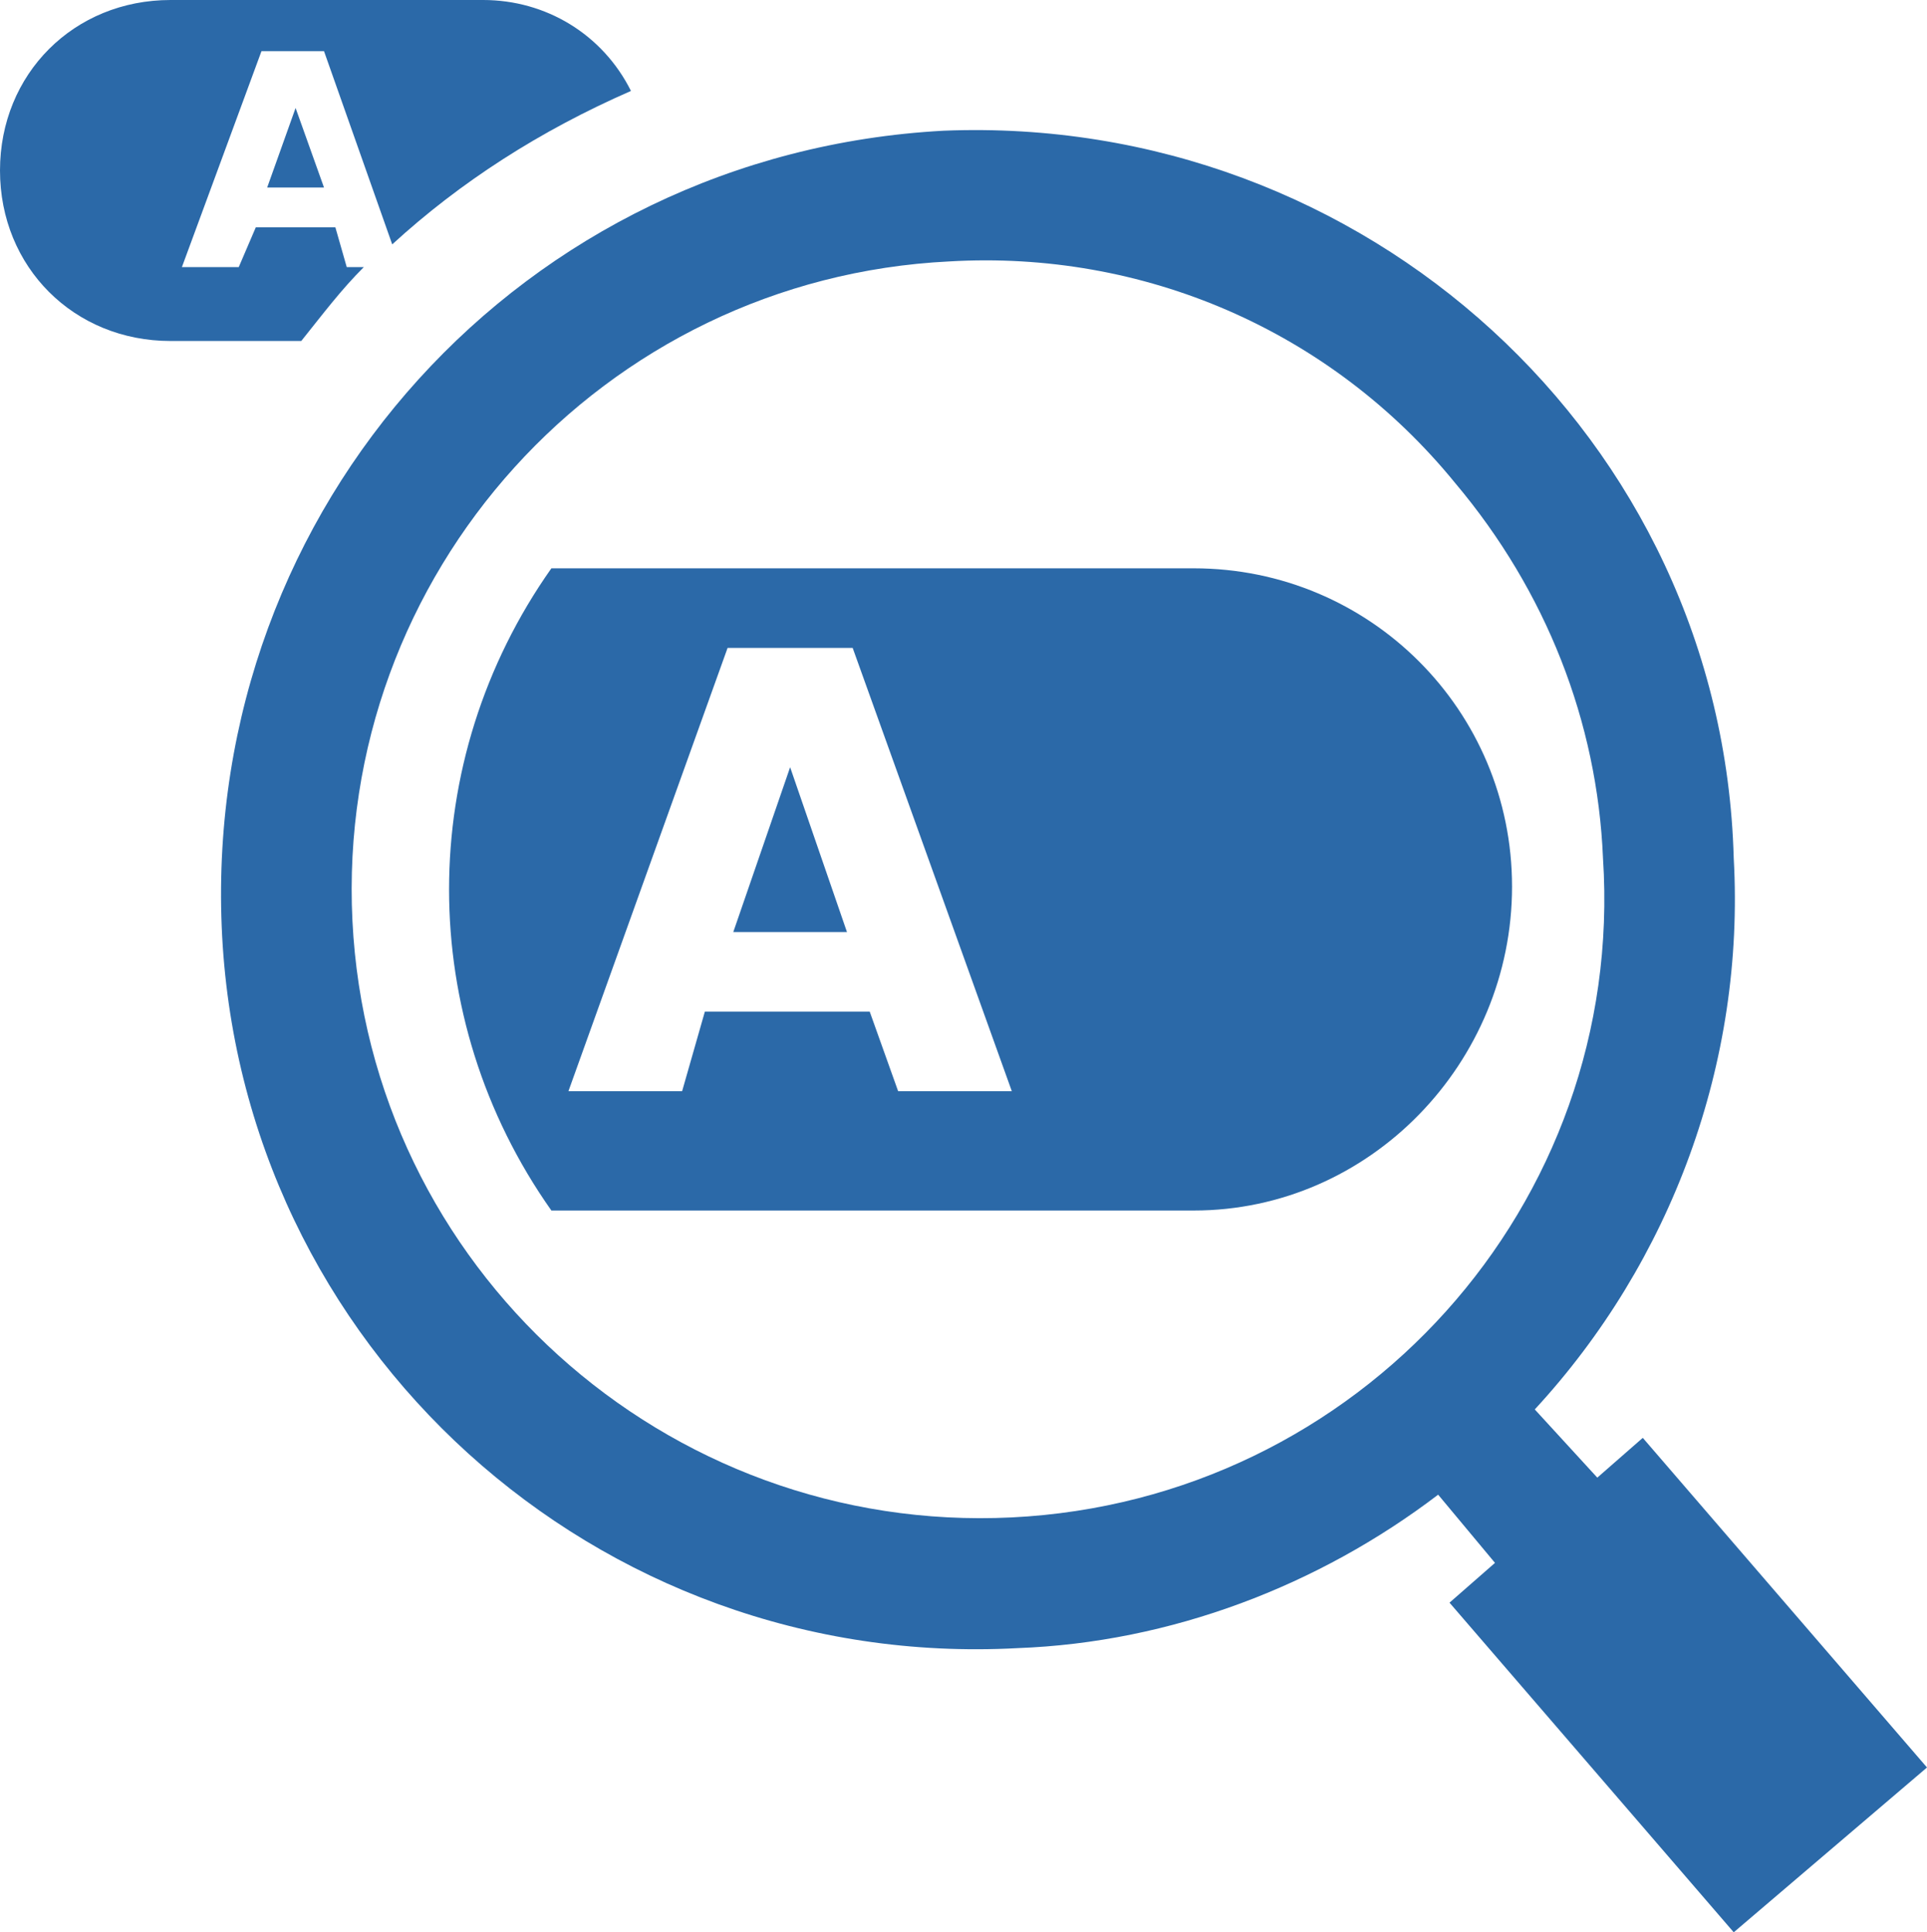
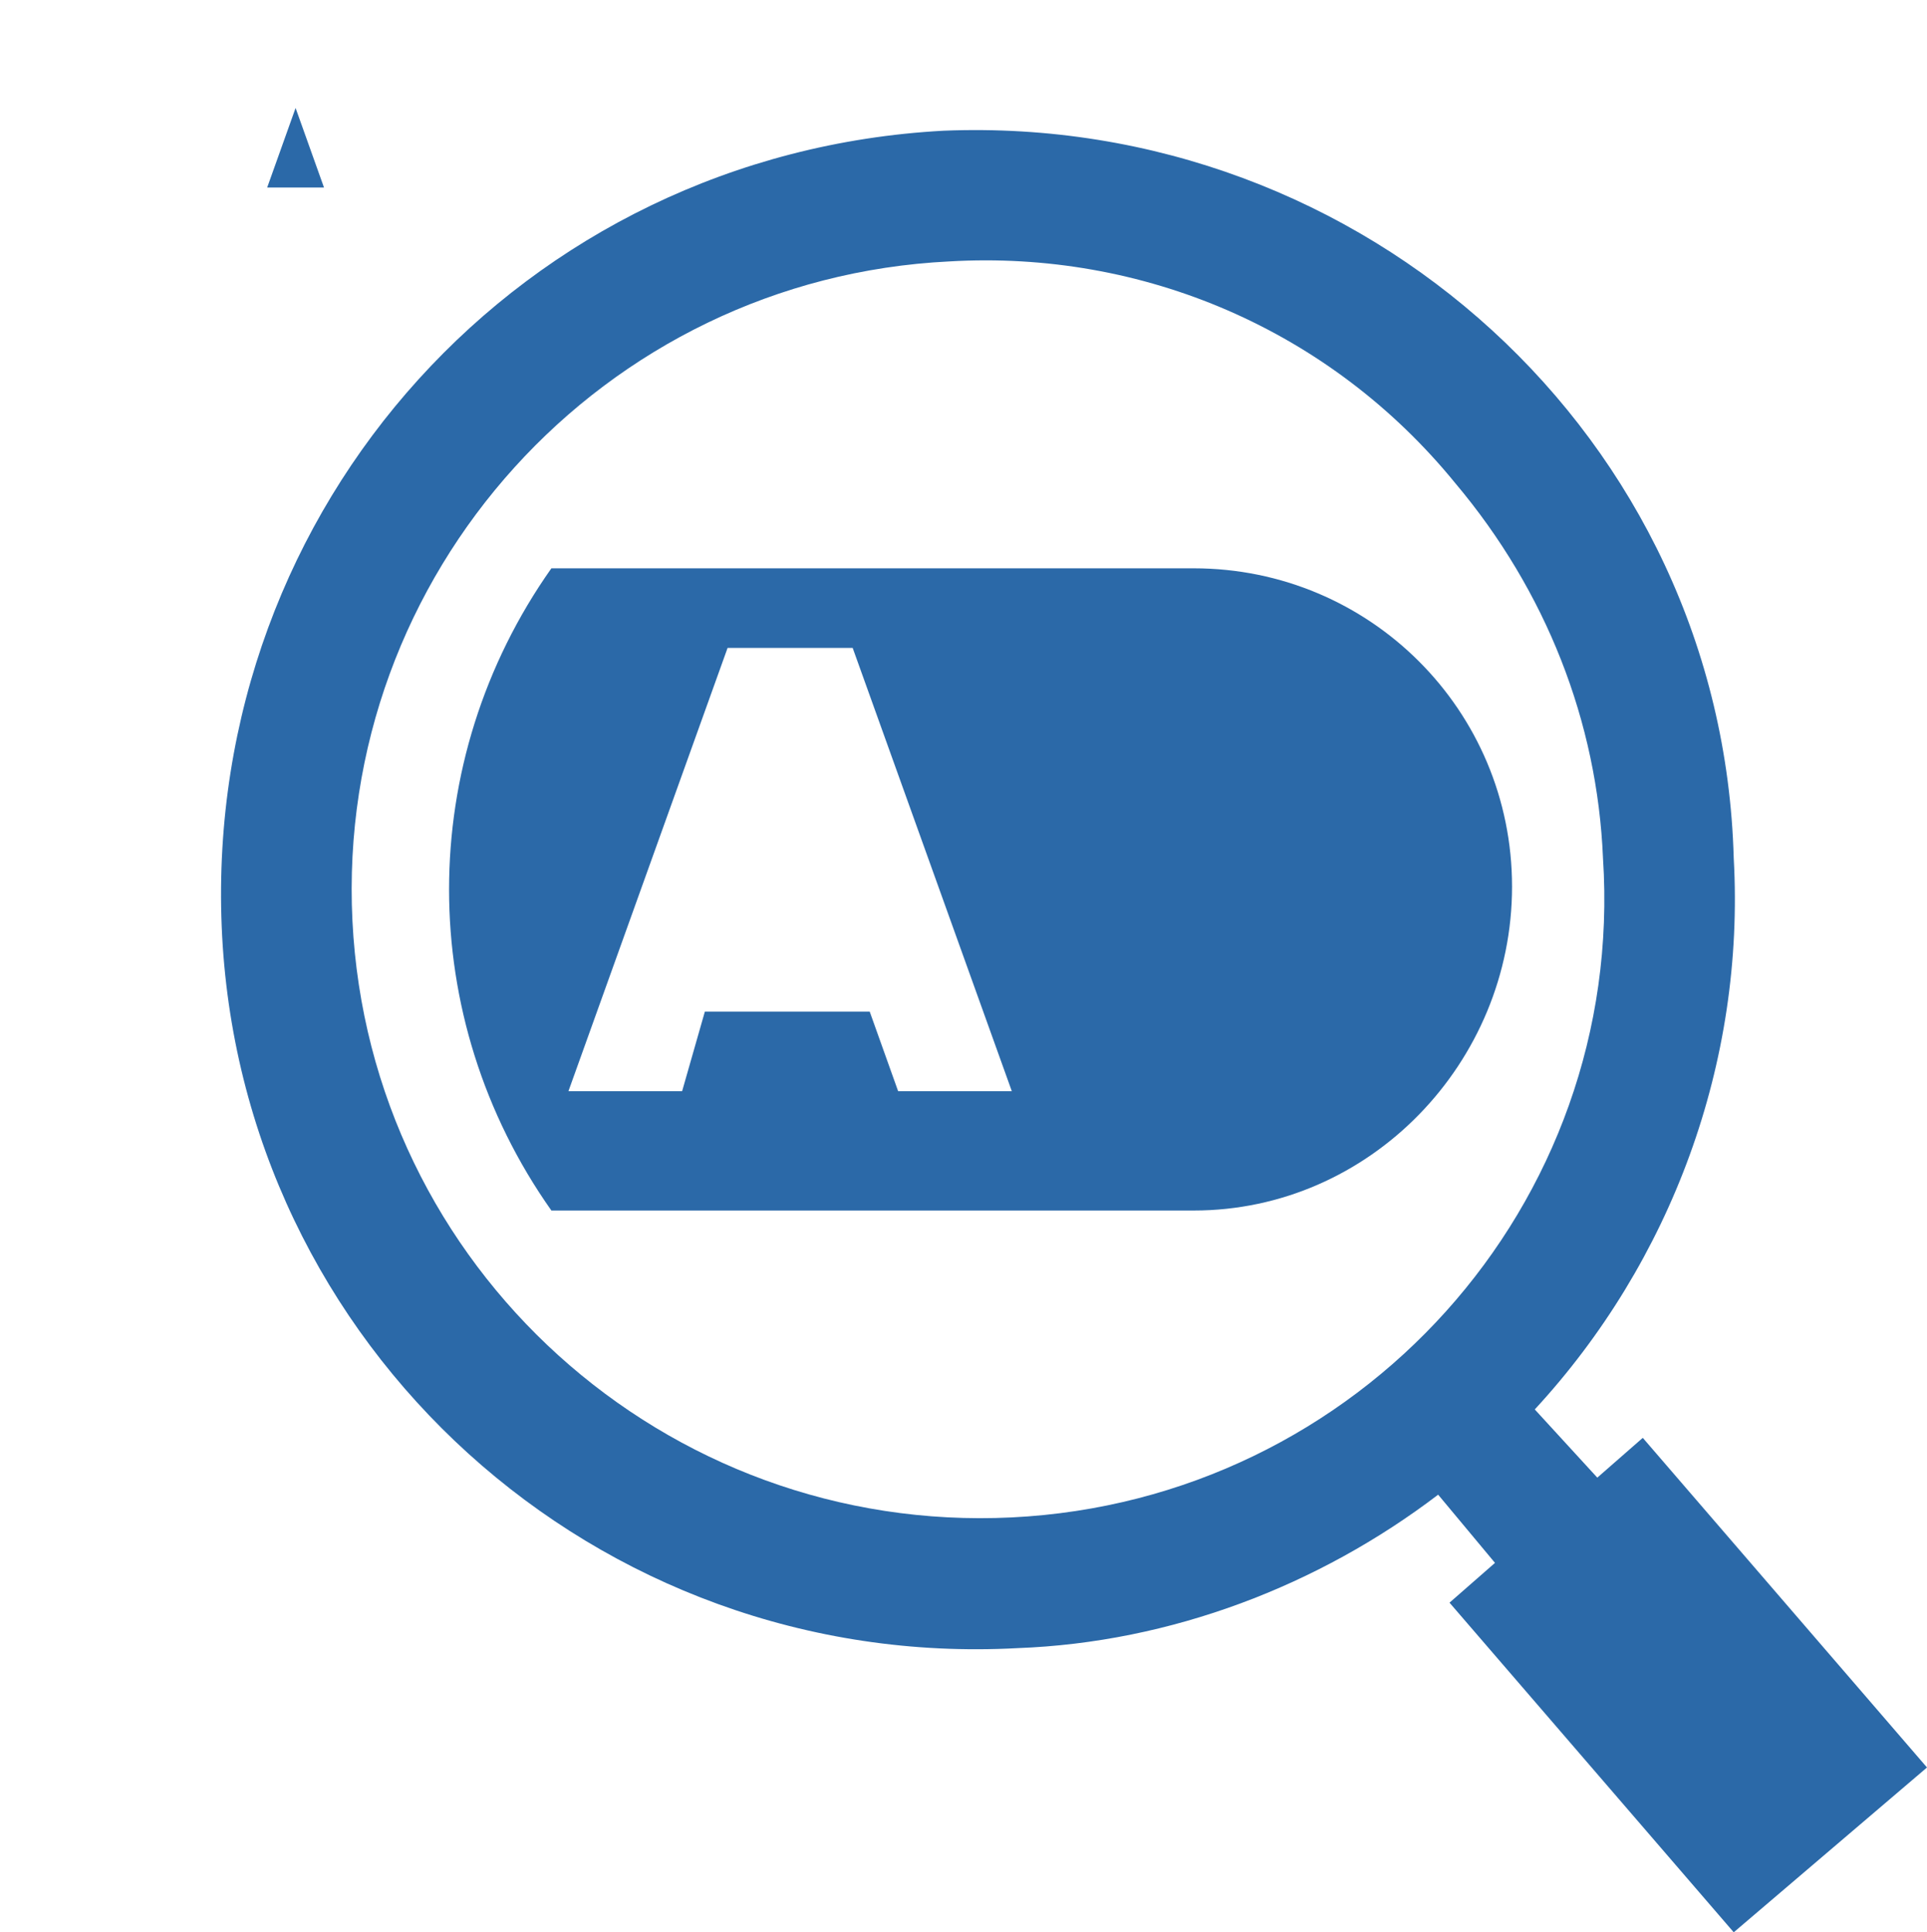
<svg xmlns="http://www.w3.org/2000/svg" version="1.1" id="アイコン" x="0px" y="0px" viewBox="0 0 33.9 34" style="enable-background:new 0 0 33.9 34;" xml:space="preserve">
  <style type="text/css">
	.st0{fill:#2B69A8;}
</style>
  <g>
    <path class="st0" d="M28.9,25.3L28.1,26l-1.1-1.2c2.4-2.6,3.7-6.1,3.5-9.7C30.3,7.7,24,2,16.6,2.3C9.2,2.7,3.6,8.9,3.9,16.3   s6.6,13.1,14,12.7c2.7-0.1,5.3-1.1,7.4-2.7l1,1.2l-0.8,0.7l5,5.8l3.4-2.9L28.9,25.3z M17.8,26.7C11.7,27,6.5,22.3,6.2,16.2   C5.9,10.1,10.6,4.9,16.7,4.6v0c3.4-0.2,6.7,1.2,8.9,3.9c1.6,1.9,2.5,4.2,2.6,6.6C28.6,21.2,23.9,26.4,17.8,26.7z" />
    <path class="st0" d="M26.6,15.6c0-3.1-2.5-5.6-5.6-5.6H9.7c-2.4,3.4-2.4,7.9,0,11.3H21C24.1,21.3,26.6,18.7,26.6,15.6z M15.8,19.2   l-0.5-1.4h-2.9L12,19.2h-2l2.8-7.8H15l2.8,7.8H15.8z" />
-     <polygon class="st0" points="12.9,16.4 14.9,16.4 13.9,13.5  " />
    <polygon class="st0" points="5.7,3.3 5.2,1.9 4.7,3.3  " />
-     <path class="st0" d="M6.4,4.7H6.1L5.9,4H4.5L4.2,4.7h-1l1.4-3.8h1.1l1.2,3.4c1.2-1.1,2.6-2,4.2-2.7C10.6,0.6,9.6,0,8.5,0H3   C1.3,0,0,1.3,0,3s1.3,3,3,3h2.3C5.7,5.5,6,5.1,6.4,4.7z" />
  </g>
</svg>